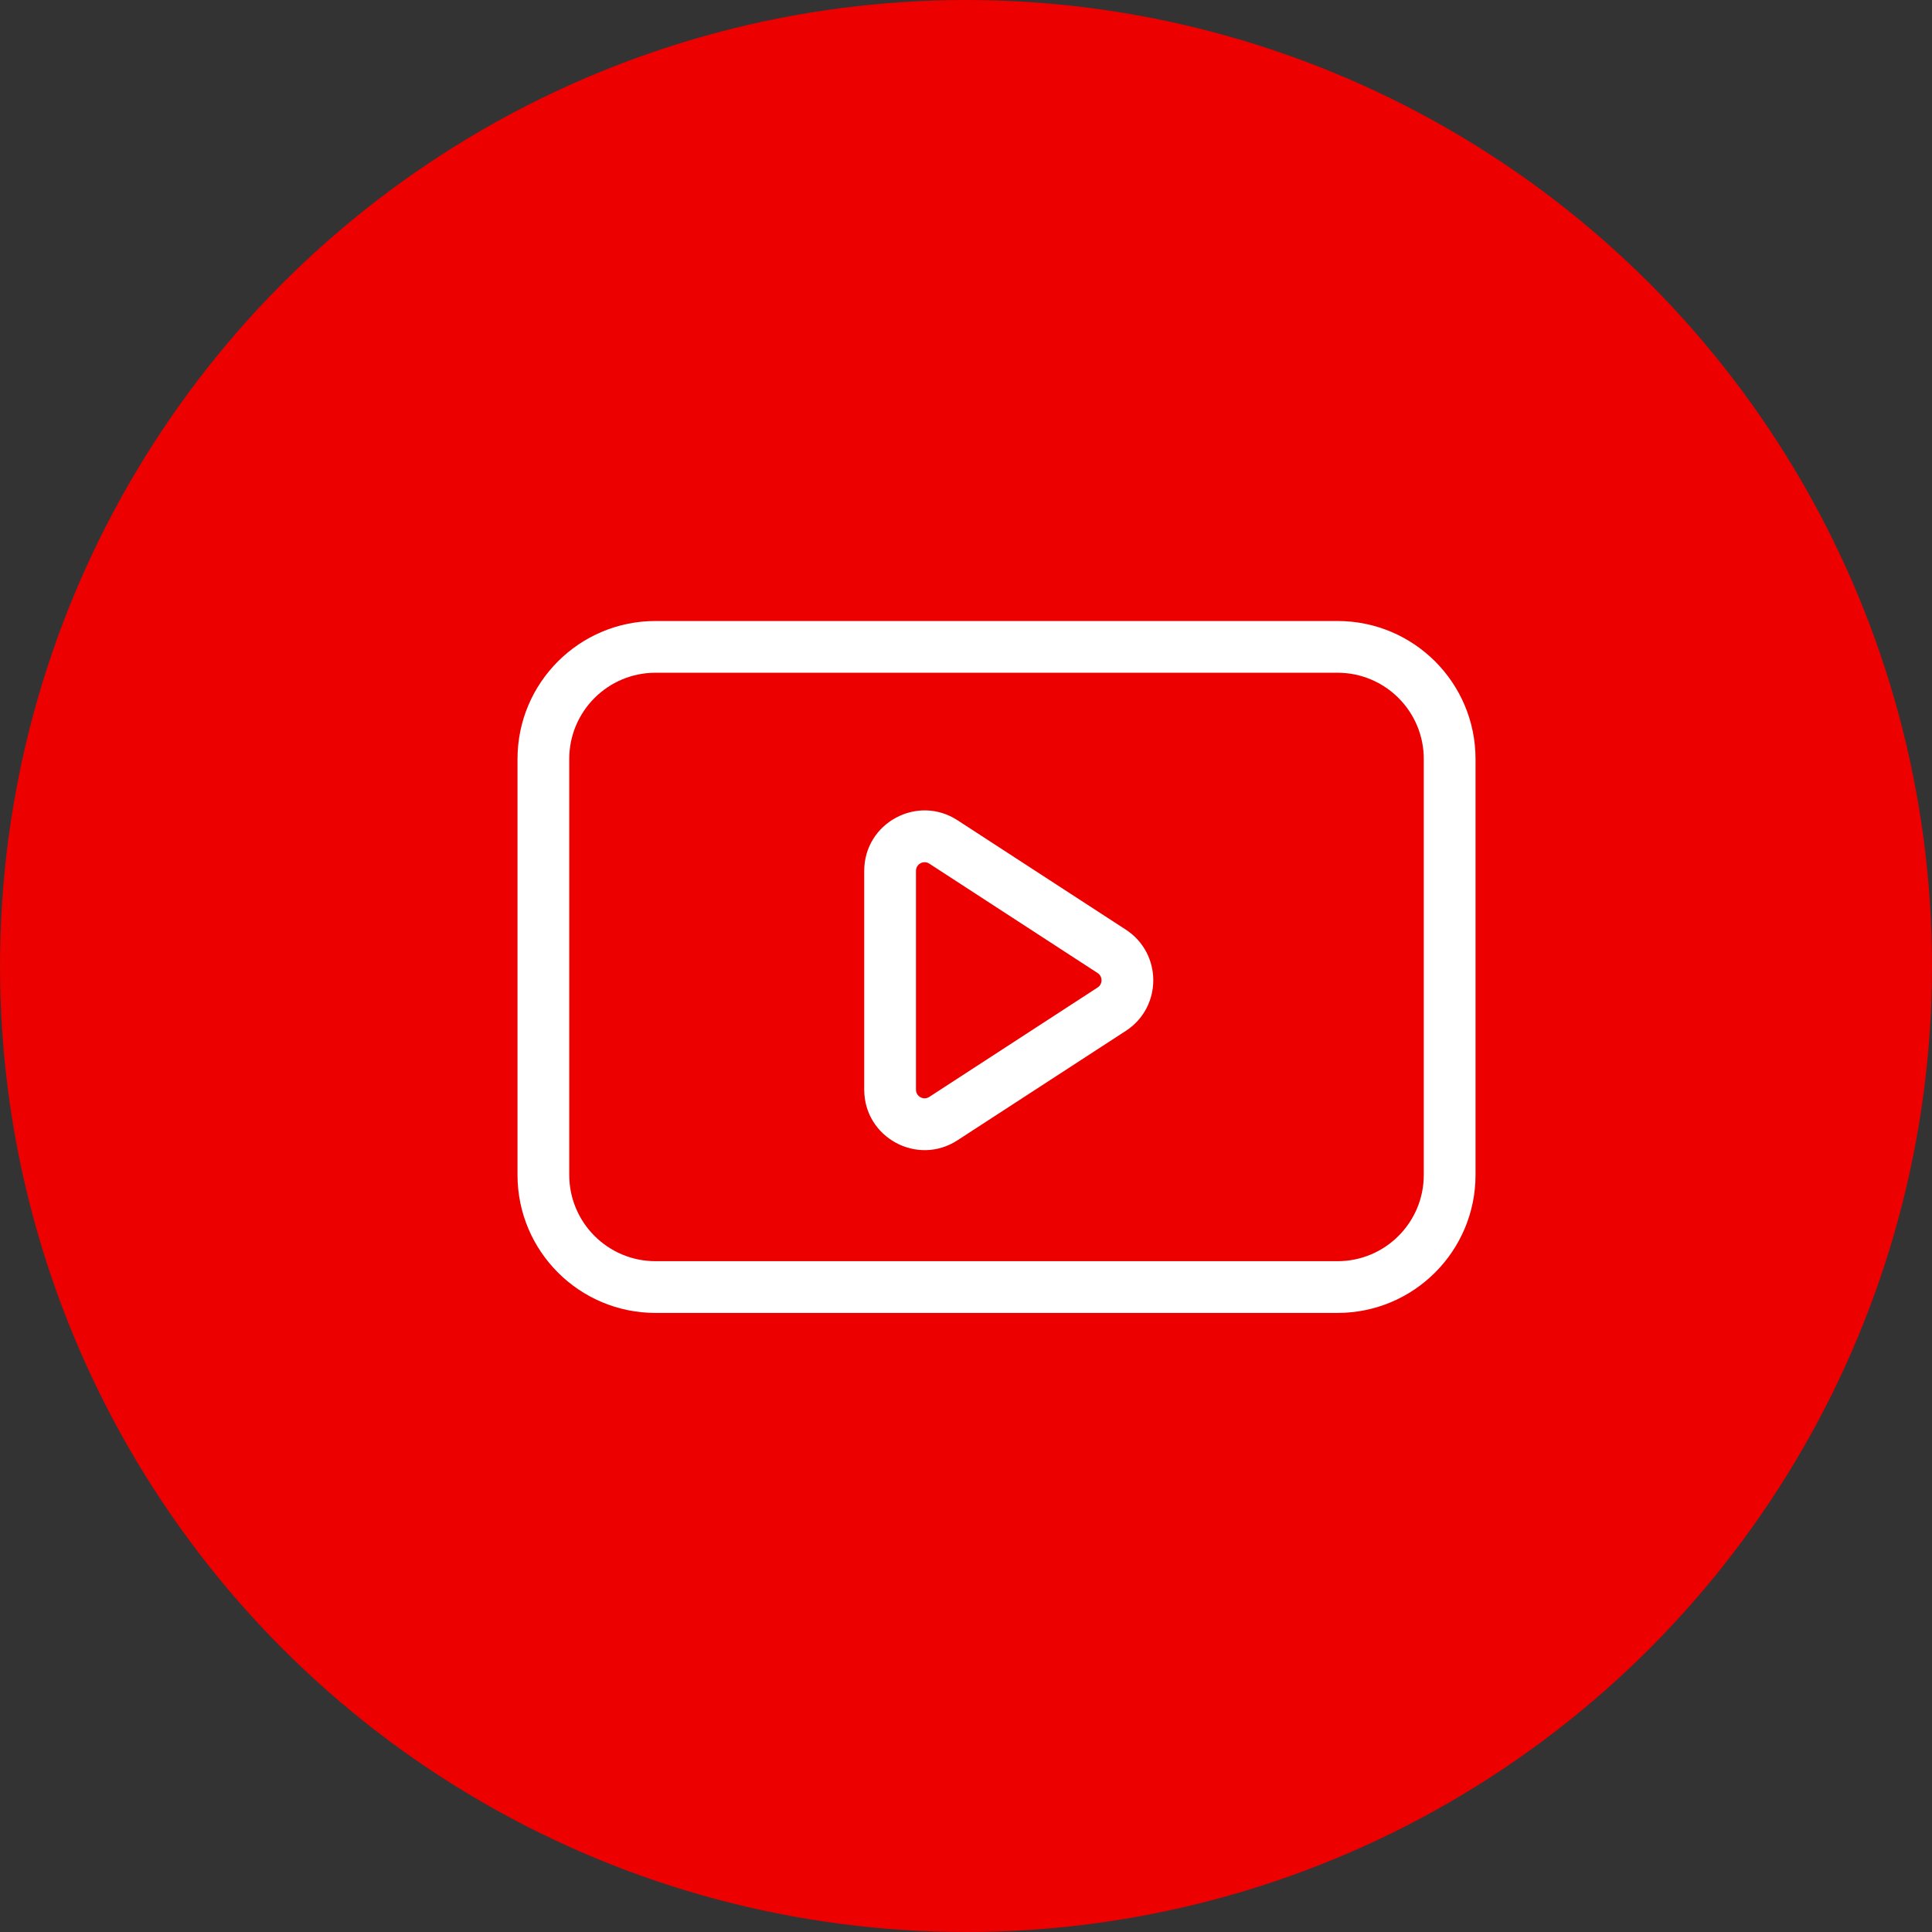
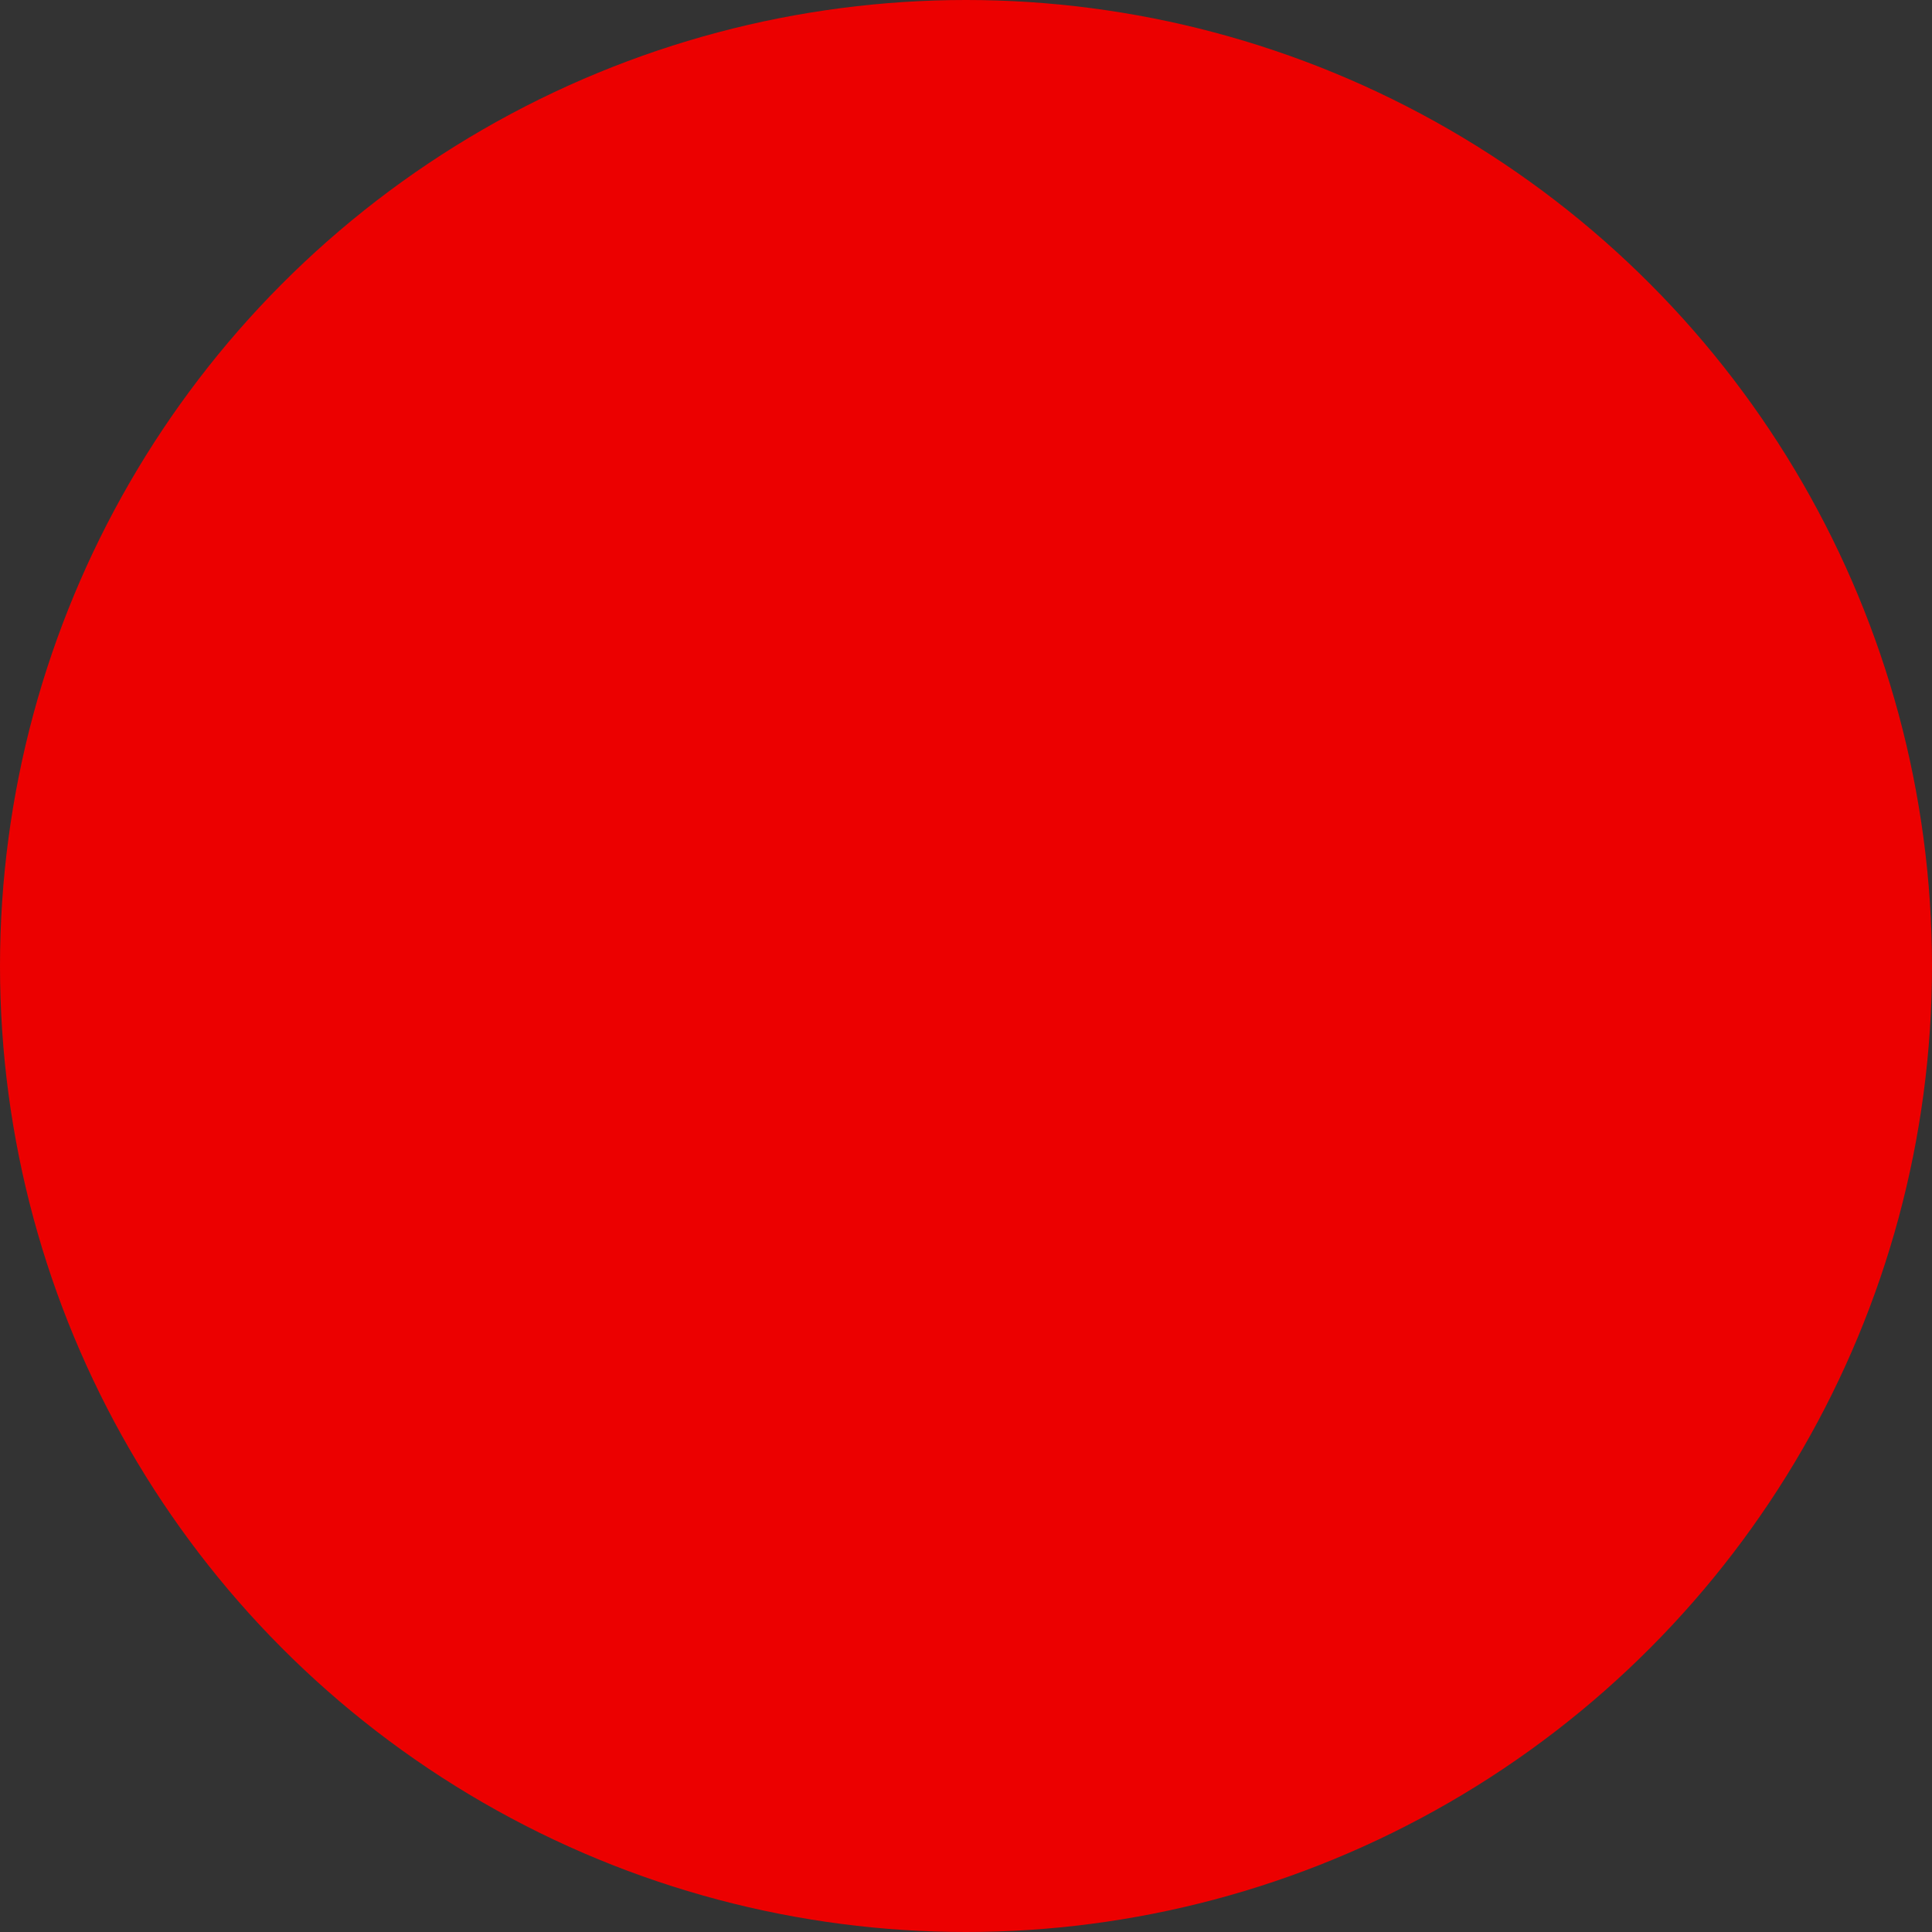
<svg xmlns="http://www.w3.org/2000/svg" width="56" height="56" viewBox="0 0 56 56" fill="none">
  <rect x="0" y="0" width="56" height="56" fill="#333333" stroke="none" />
  <circle cx="28" cy="28" r="28" fill="#EC0000" />
-   <path fill-rule="evenodd" clip-rule="evenodd" d="M19 19.5H38.769C40.15 19.5 41.269 20.619 41.269 22V34.056C41.269 35.436 40.15 36.556 38.769 36.556H19C17.619 36.556 16.5 35.436 16.5 34.056V22C16.5 20.619 17.619 19.5 19 19.5ZM15 22C15 19.791 16.791 18 19 18H38.769C40.978 18 42.769 19.791 42.769 22V34.056C42.769 36.265 40.978 38.056 38.769 38.056H19C16.791 38.056 15 36.265 15 34.056V22ZM27.753 23.775C26.589 23.018 25.05 23.854 25.05 25.242V31.585C25.05 32.973 26.589 33.809 27.753 33.052L32.632 29.881C33.694 29.191 33.694 27.637 32.632 26.946L27.753 23.775ZM26.55 25.242C26.55 25.044 26.77 24.925 26.936 25.033L31.815 28.204C31.966 28.303 31.966 28.525 31.815 28.623L26.936 31.794C26.77 31.903 26.55 31.783 26.55 31.585V25.242Z" fill="white" />
</svg>